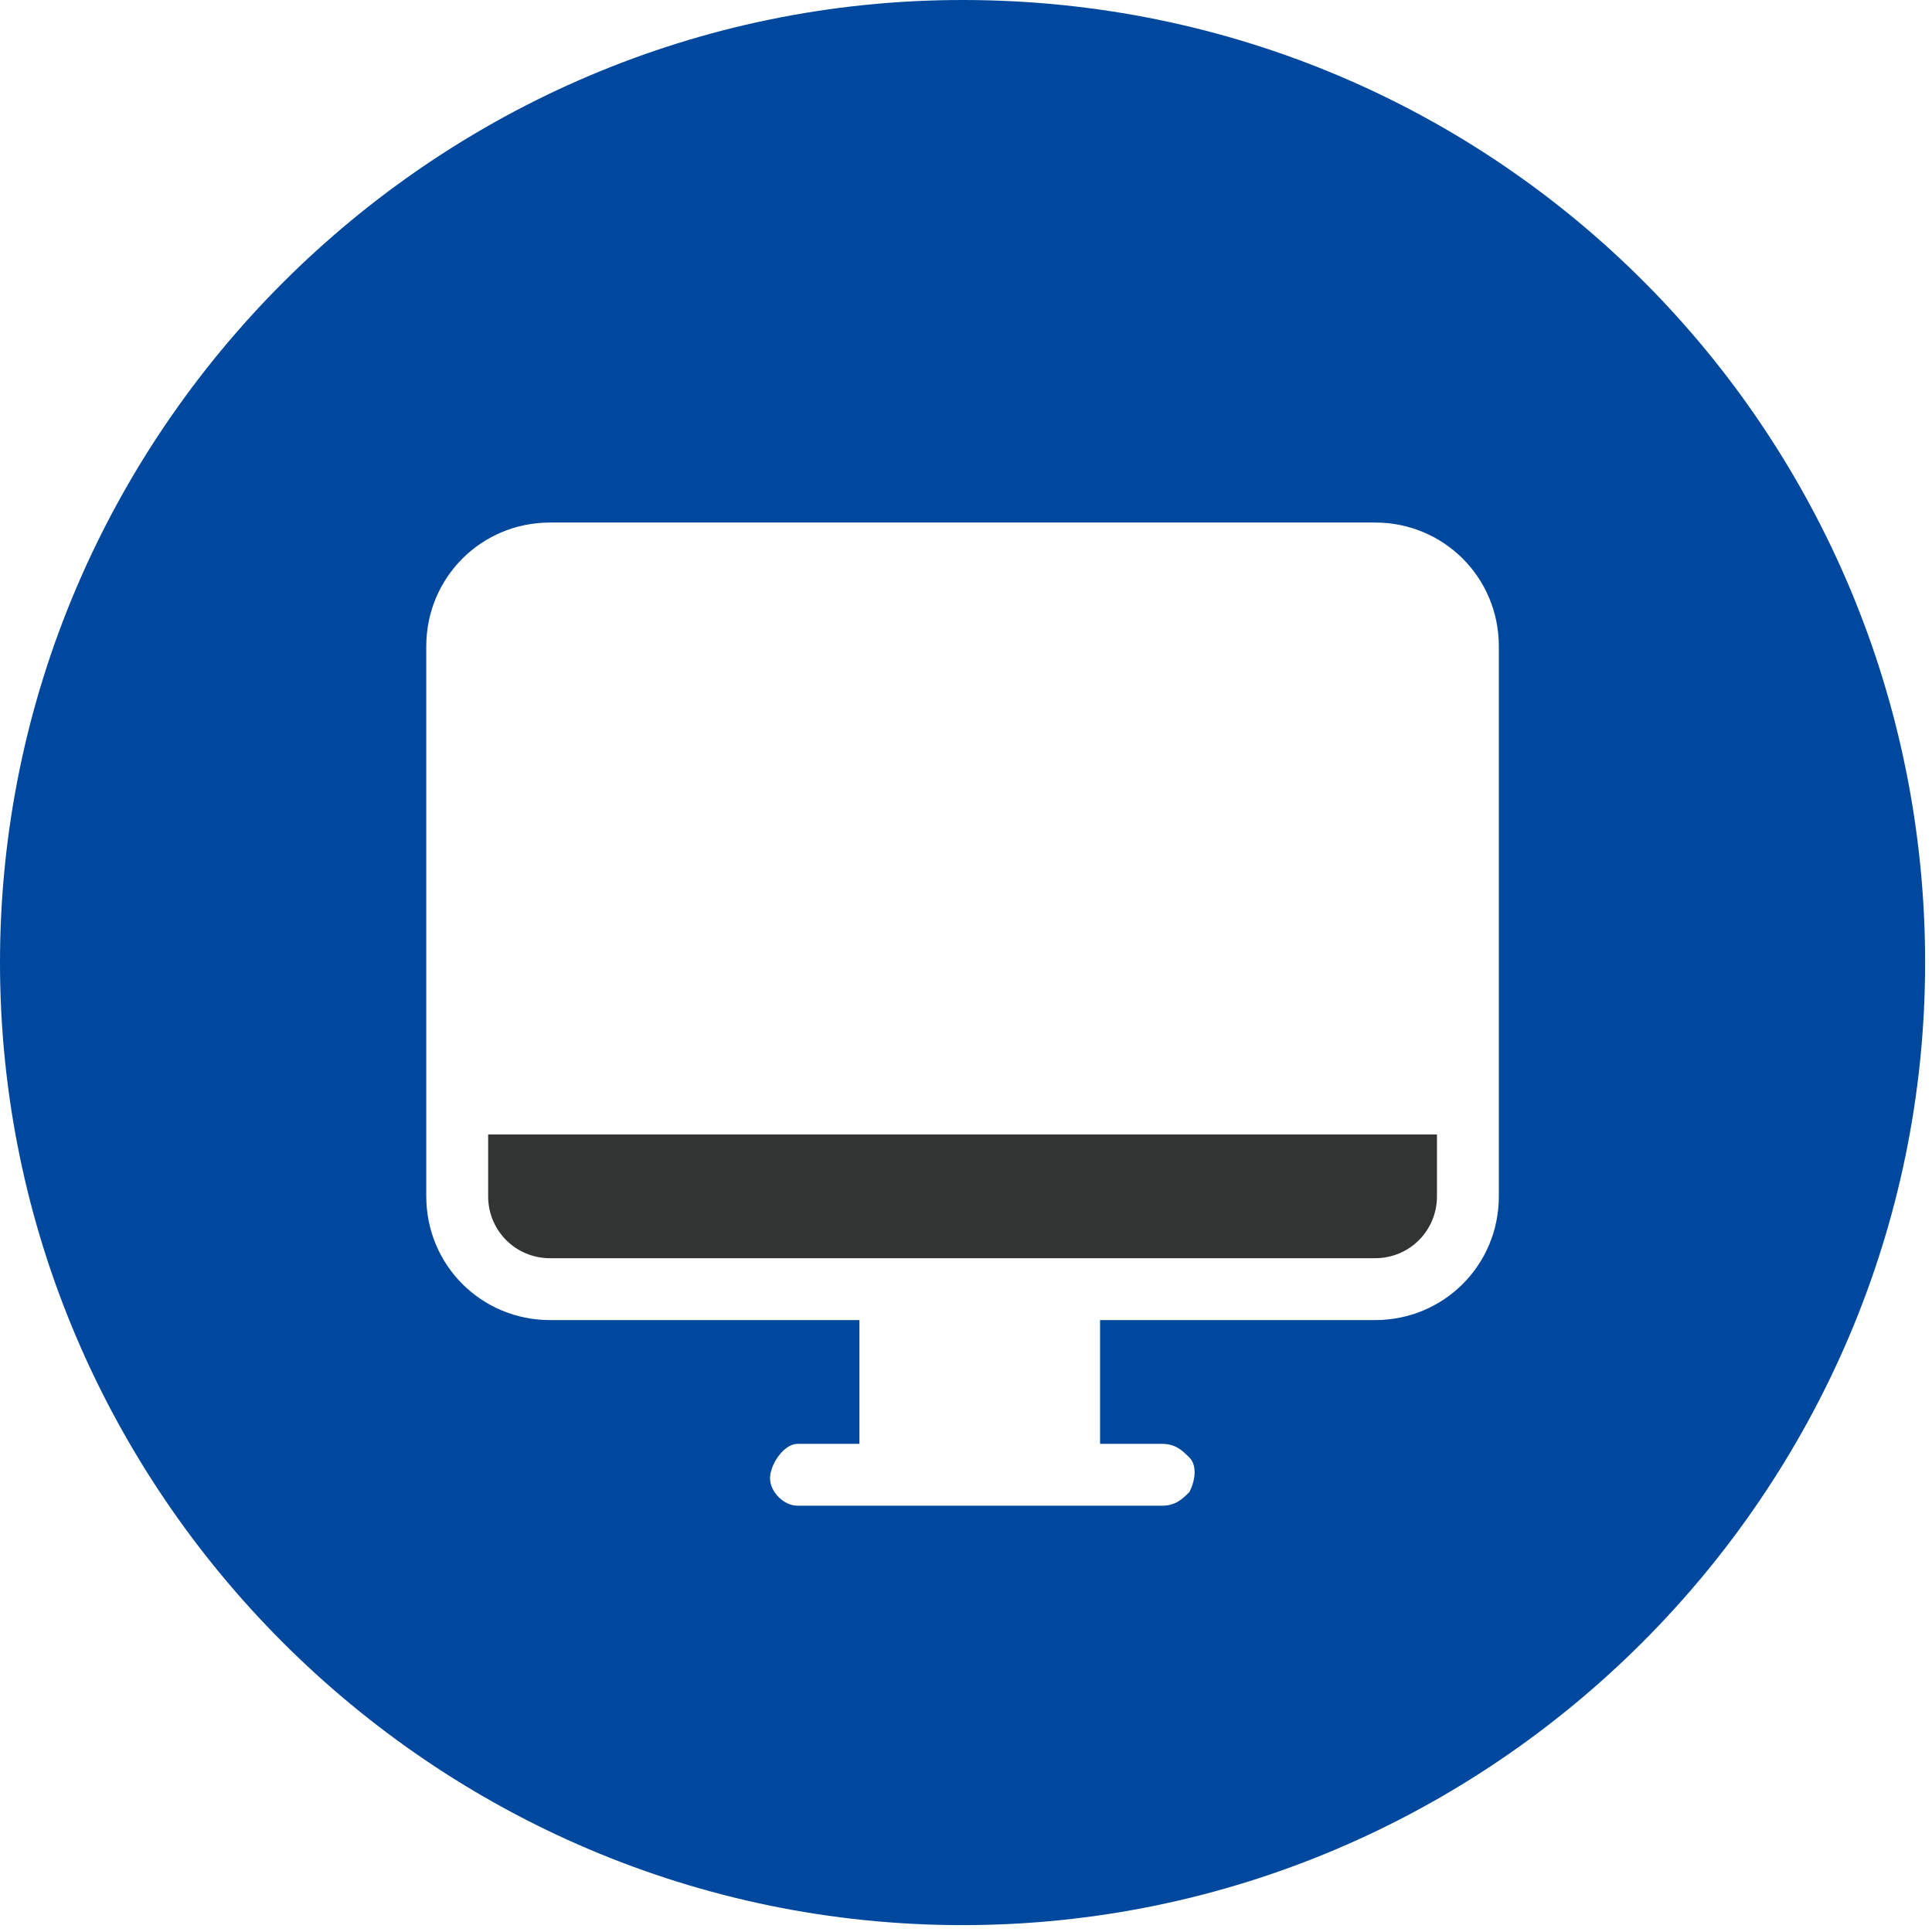
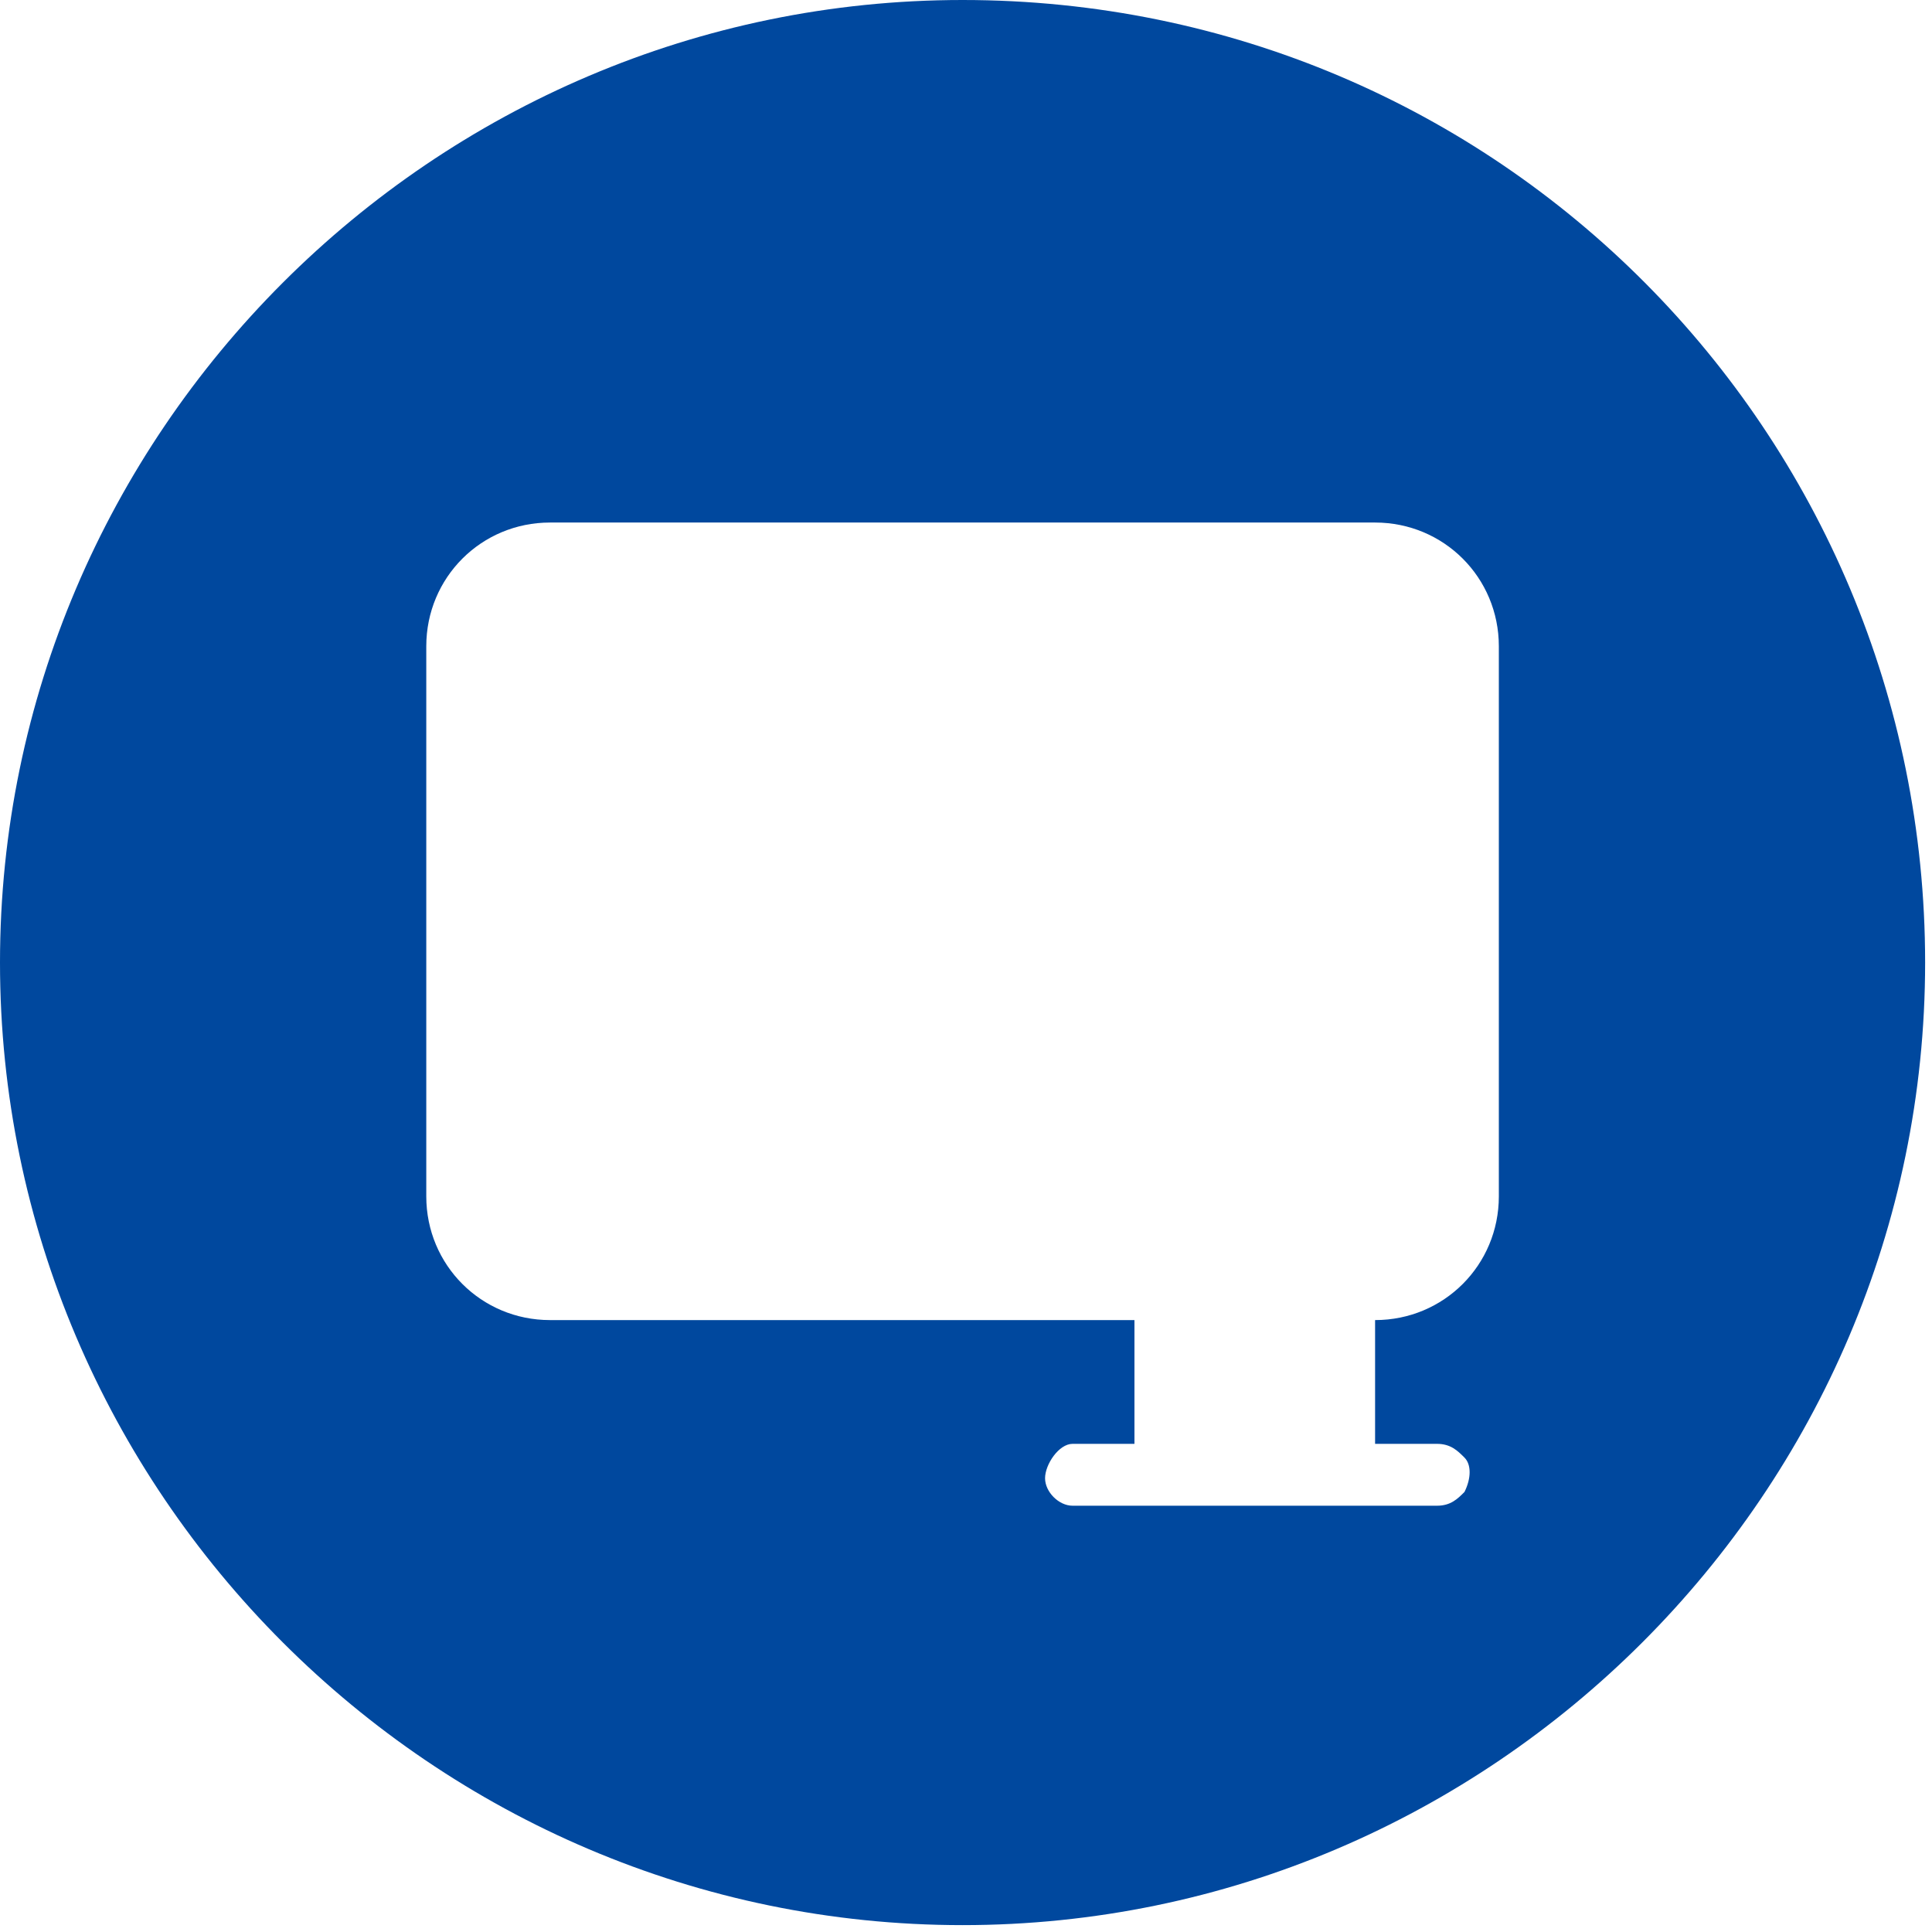
<svg xmlns="http://www.w3.org/2000/svg" width="100%" height="100%" viewBox="0 0 1024 1024" style="vertical-align: middle; max-width: 100%; width: 100%;">
-   <path d="M510.178 0C229.58 0 0 229.58 0 510.178s229.58 510.178 510.178 510.178 510.178-229.58 510.178-510.178S794.42 0 510.178 0z m284.242 634.078c0 36.441-29.153 65.594-65.594 65.594h-145.765V765.267h32.797c7.288 0 10.932 3.644 14.577 7.288 3.644 3.644 3.644 10.932 0 18.221-3.644 3.644-7.288 7.288-14.577 7.288h-193.139c-7.288 0-14.577-7.288-14.577-14.577s7.288-18.221 14.577-18.221h32.797v-65.594H291.53c-36.441 0-65.594-29.153-65.594-65.594v-291.53c0-36.441 29.153-65.594 65.594-65.594h437.295c36.441 0 65.594 29.153 65.594 65.594v291.53z" fill="rgb(0,72,158)">
-    </path>
-   <path d="M258.733 634.078c0 18.221 14.577 32.797 32.797 32.797h437.295c18.221 0 32.797-14.577 32.797-32.797v-32.797H258.733v32.797z" fill="#323333">
+   <path d="M510.178 0C229.58 0 0 229.58 0 510.178s229.58 510.178 510.178 510.178 510.178-229.58 510.178-510.178S794.42 0 510.178 0z m284.242 634.078c0 36.441-29.153 65.594-65.594 65.594V765.267h32.797c7.288 0 10.932 3.644 14.577 7.288 3.644 3.644 3.644 10.932 0 18.221-3.644 3.644-7.288 7.288-14.577 7.288h-193.139c-7.288 0-14.577-7.288-14.577-14.577s7.288-18.221 14.577-18.221h32.797v-65.594H291.53c-36.441 0-65.594-29.153-65.594-65.594v-291.53c0-36.441 29.153-65.594 65.594-65.594h437.295c36.441 0 65.594 29.153 65.594 65.594v291.53z" fill="rgb(0,72,158)">
   </path>
</svg>